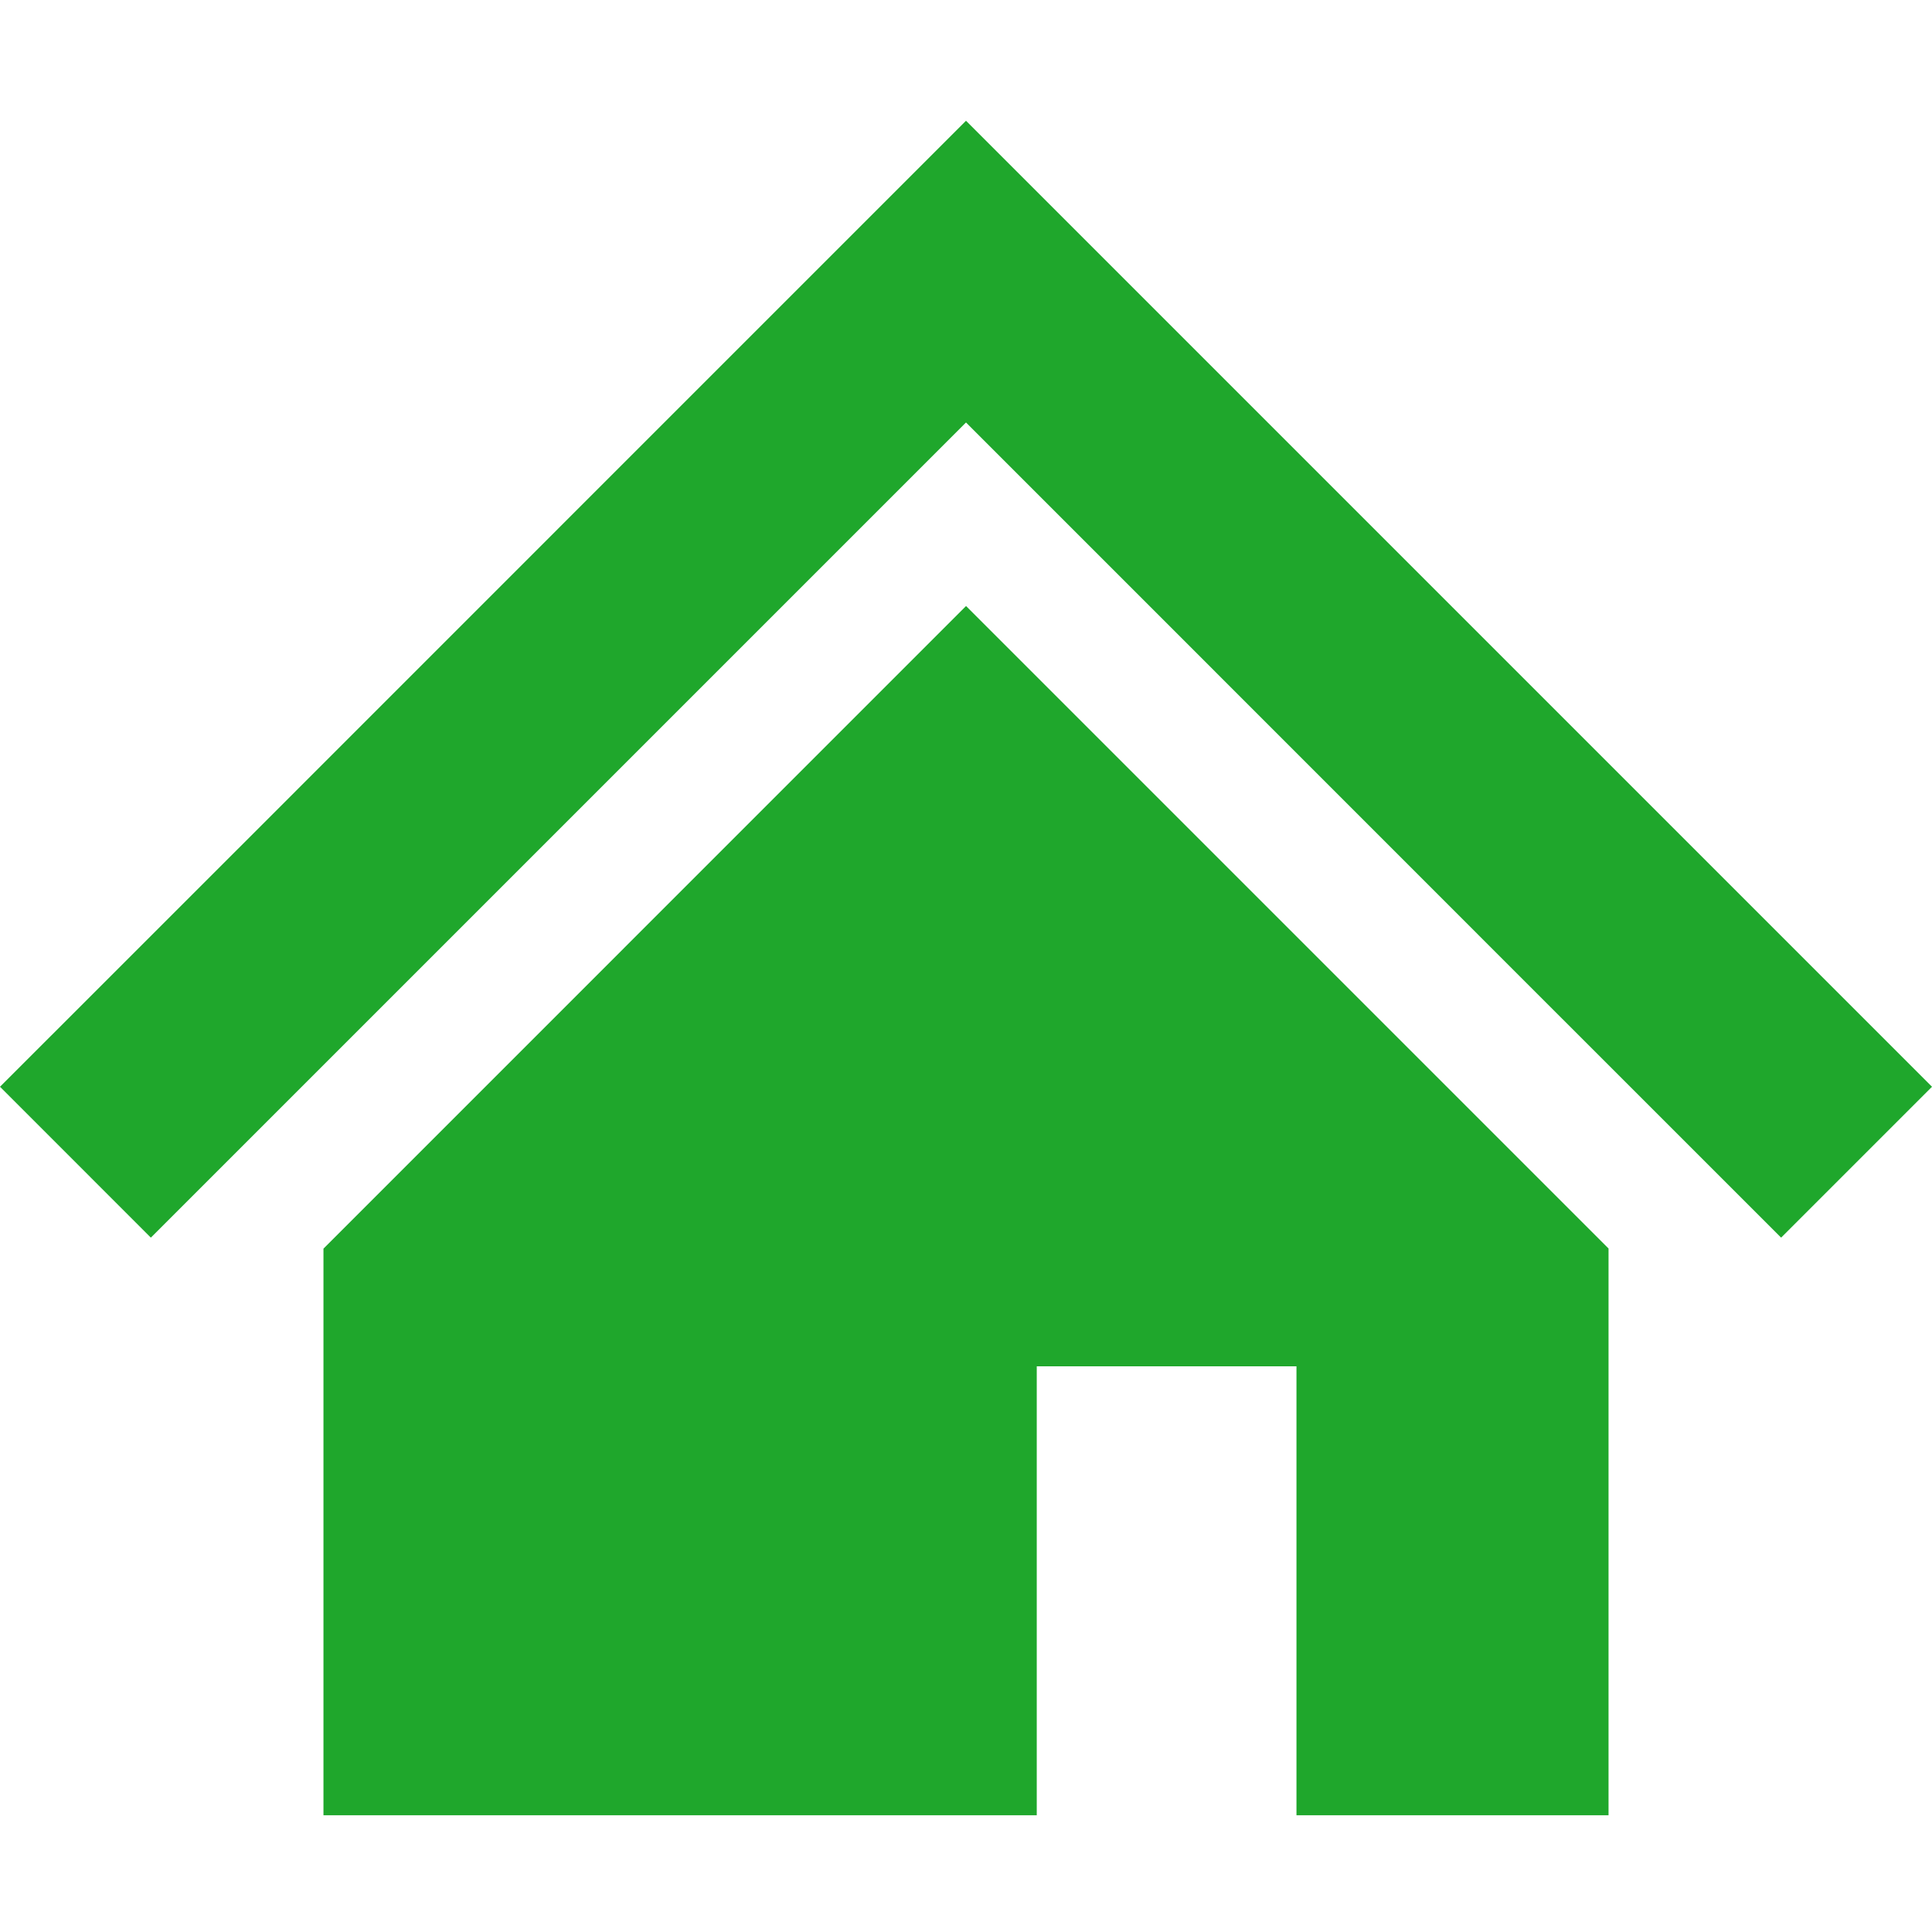
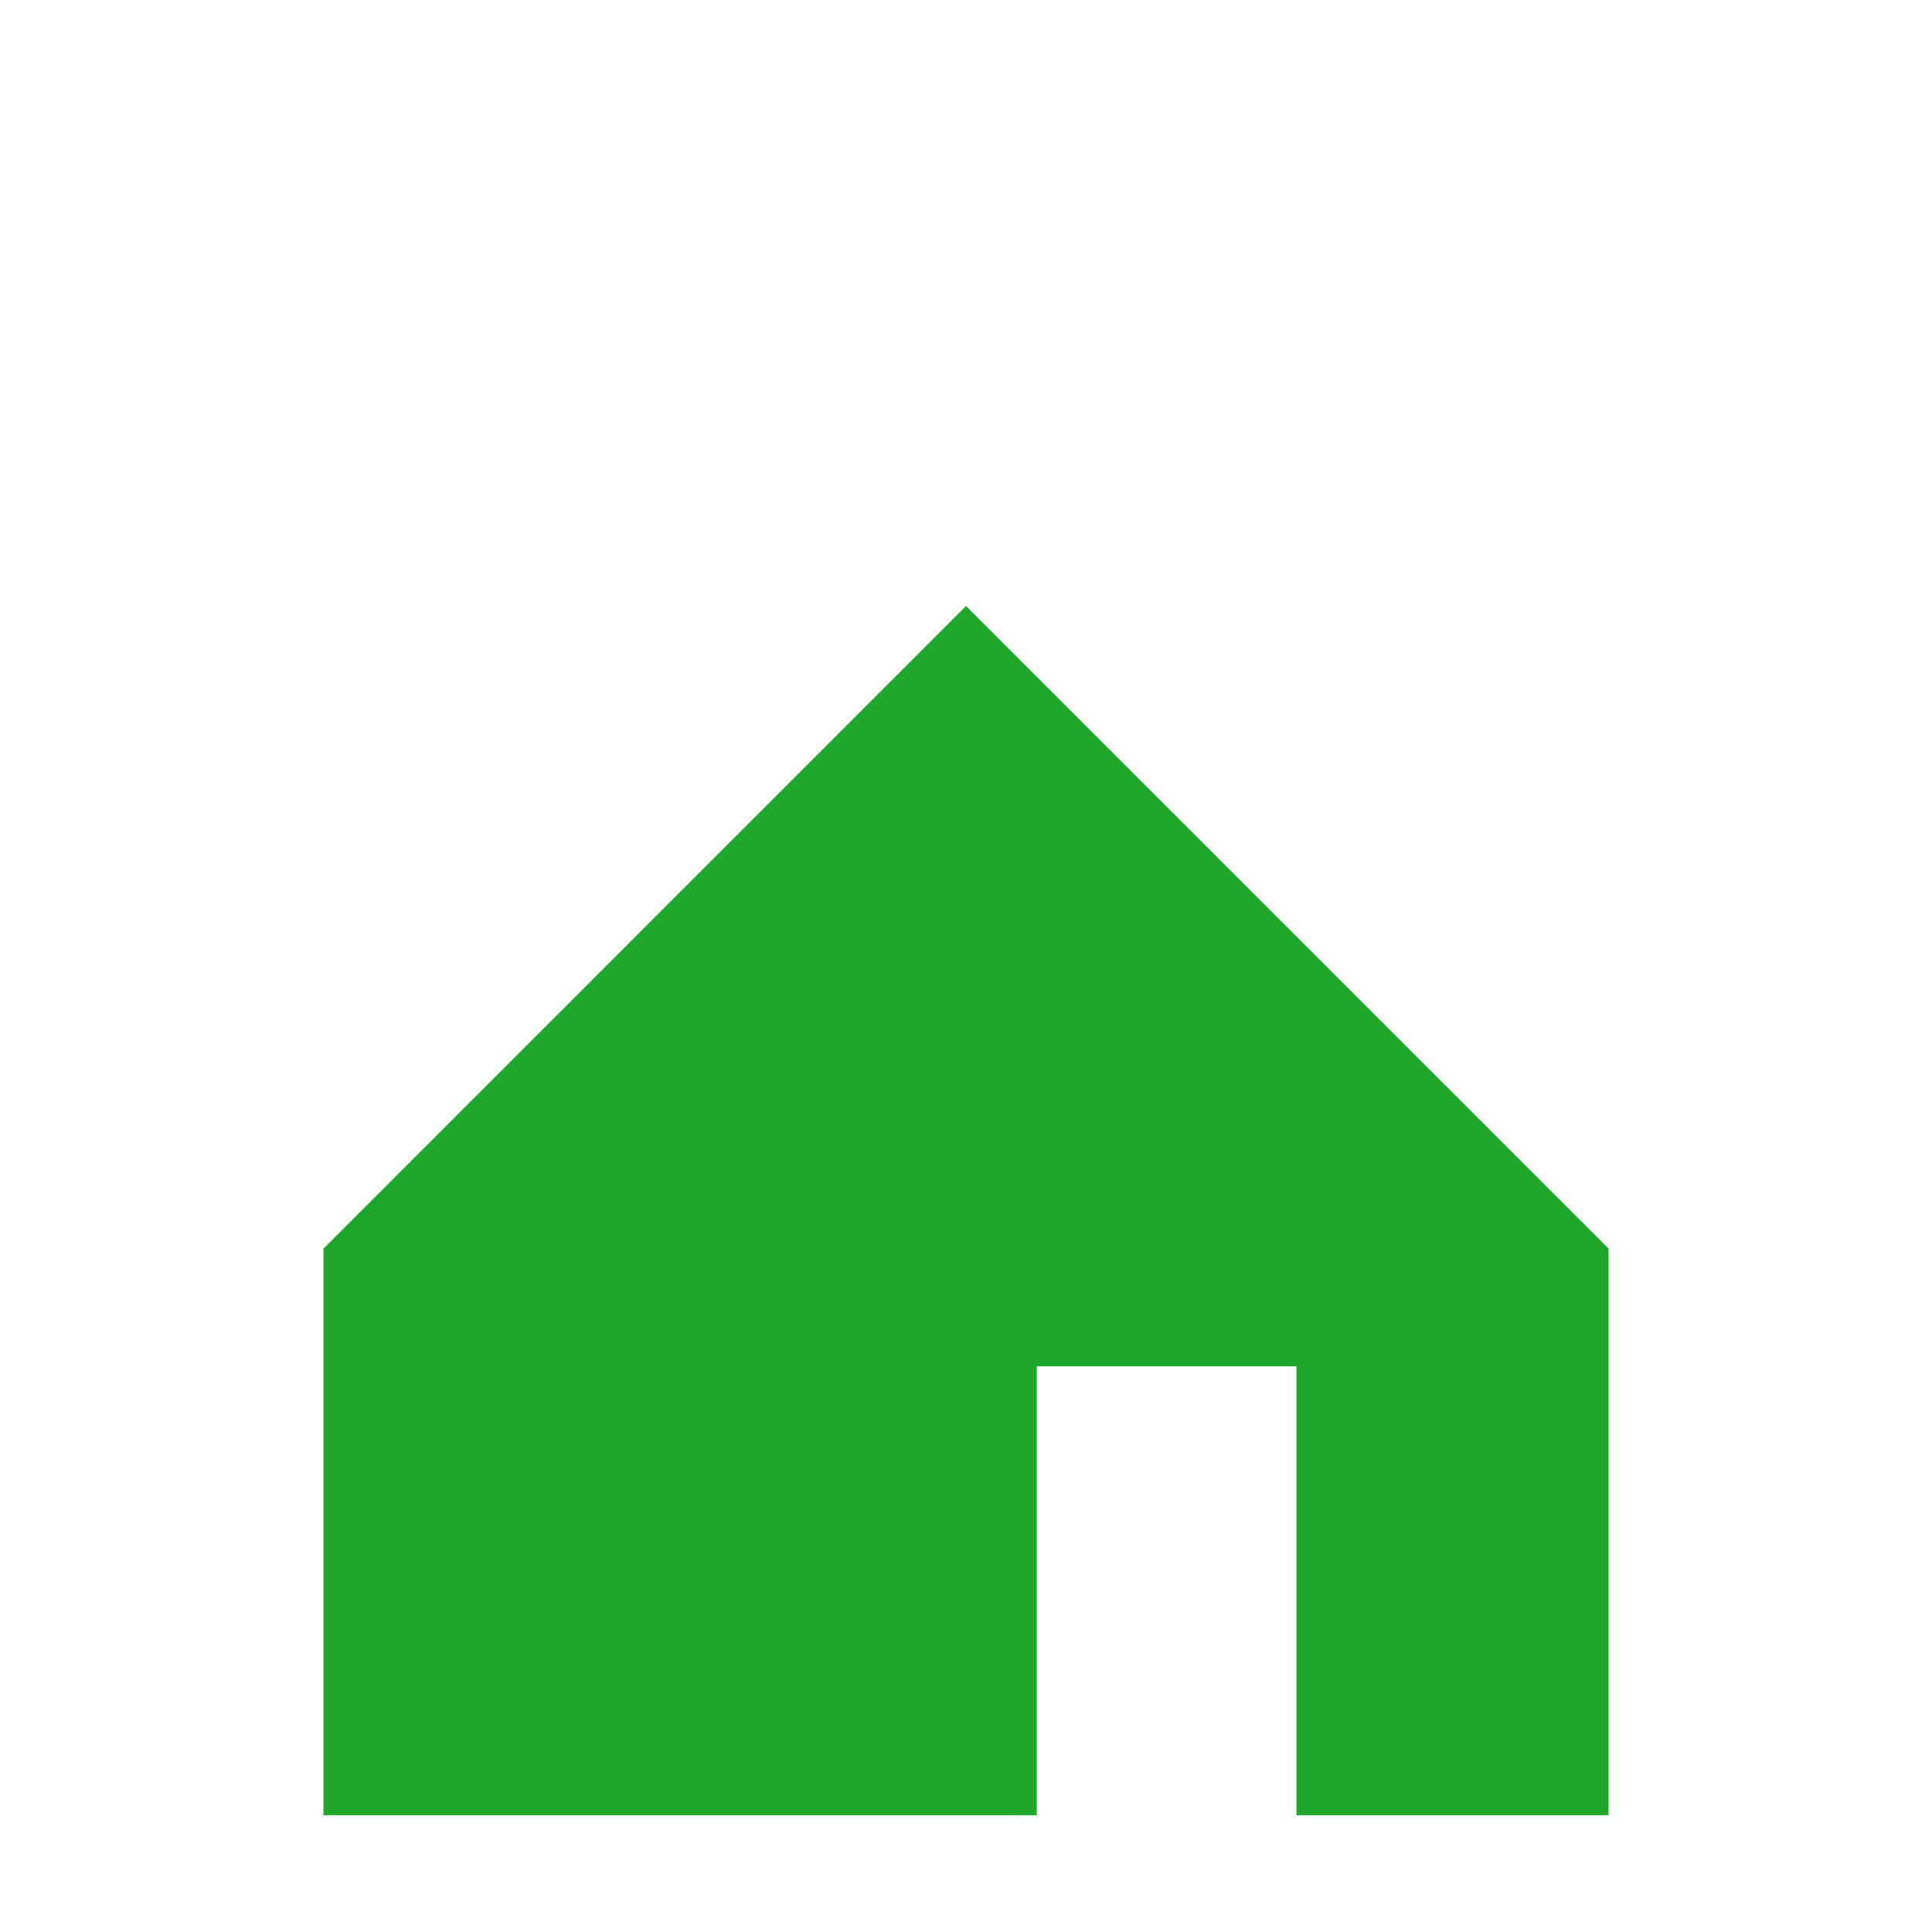
<svg xmlns="http://www.w3.org/2000/svg" width="80px" height="80px" viewBox="0 0 80 80" version="1.1">
  <title>icon-rn--1</title>
  <g id="Page-1" stroke="none" stroke-width="1" fill="none" fill-rule="evenodd">
    <g id="家の無料アイコン" transform="translate(0, 5)" fill="#1FA72C" fill-rule="nonzero">
-       <polygon id="Path" points="69.145 29.145 53.879 13.879 40 0 26.121 13.879 10.85 29.153 0 40 6.247 46.248 17.095 35.4 32.368 20.127 40 12.495 47.632 20.127 62.895 35.393 73.752 46.248 80 40" />
      <polygon id="Path" points="13.394 46.704 13.394 70.166 42.93 70.166 42.93 51.575 53.684 51.575 53.684 70.166 66.606 70.166 66.606 46.697 40.002 20.093" />
    </g>
  </g>
</svg>